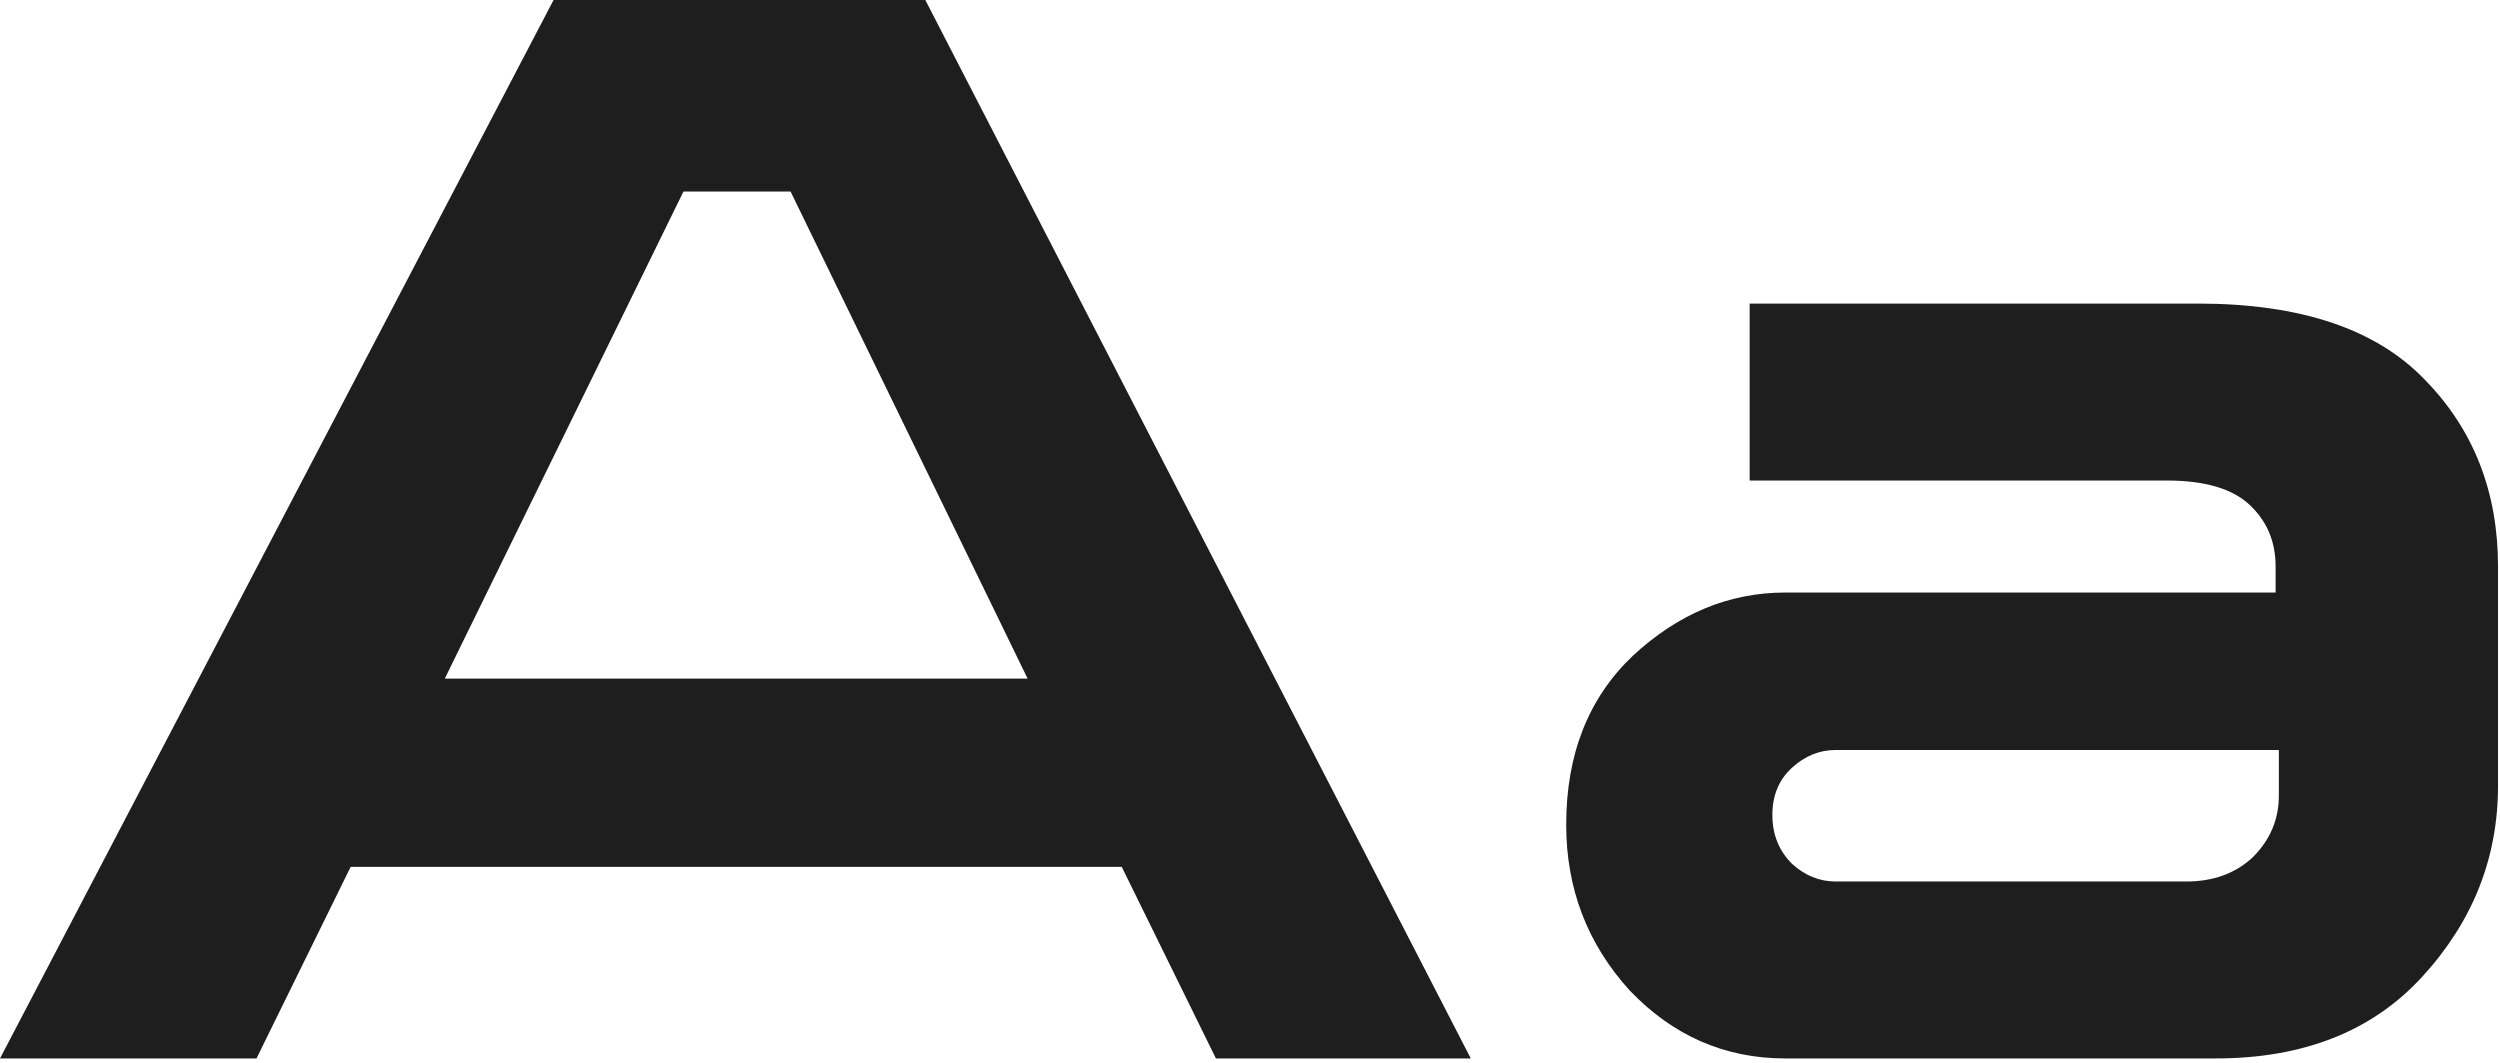
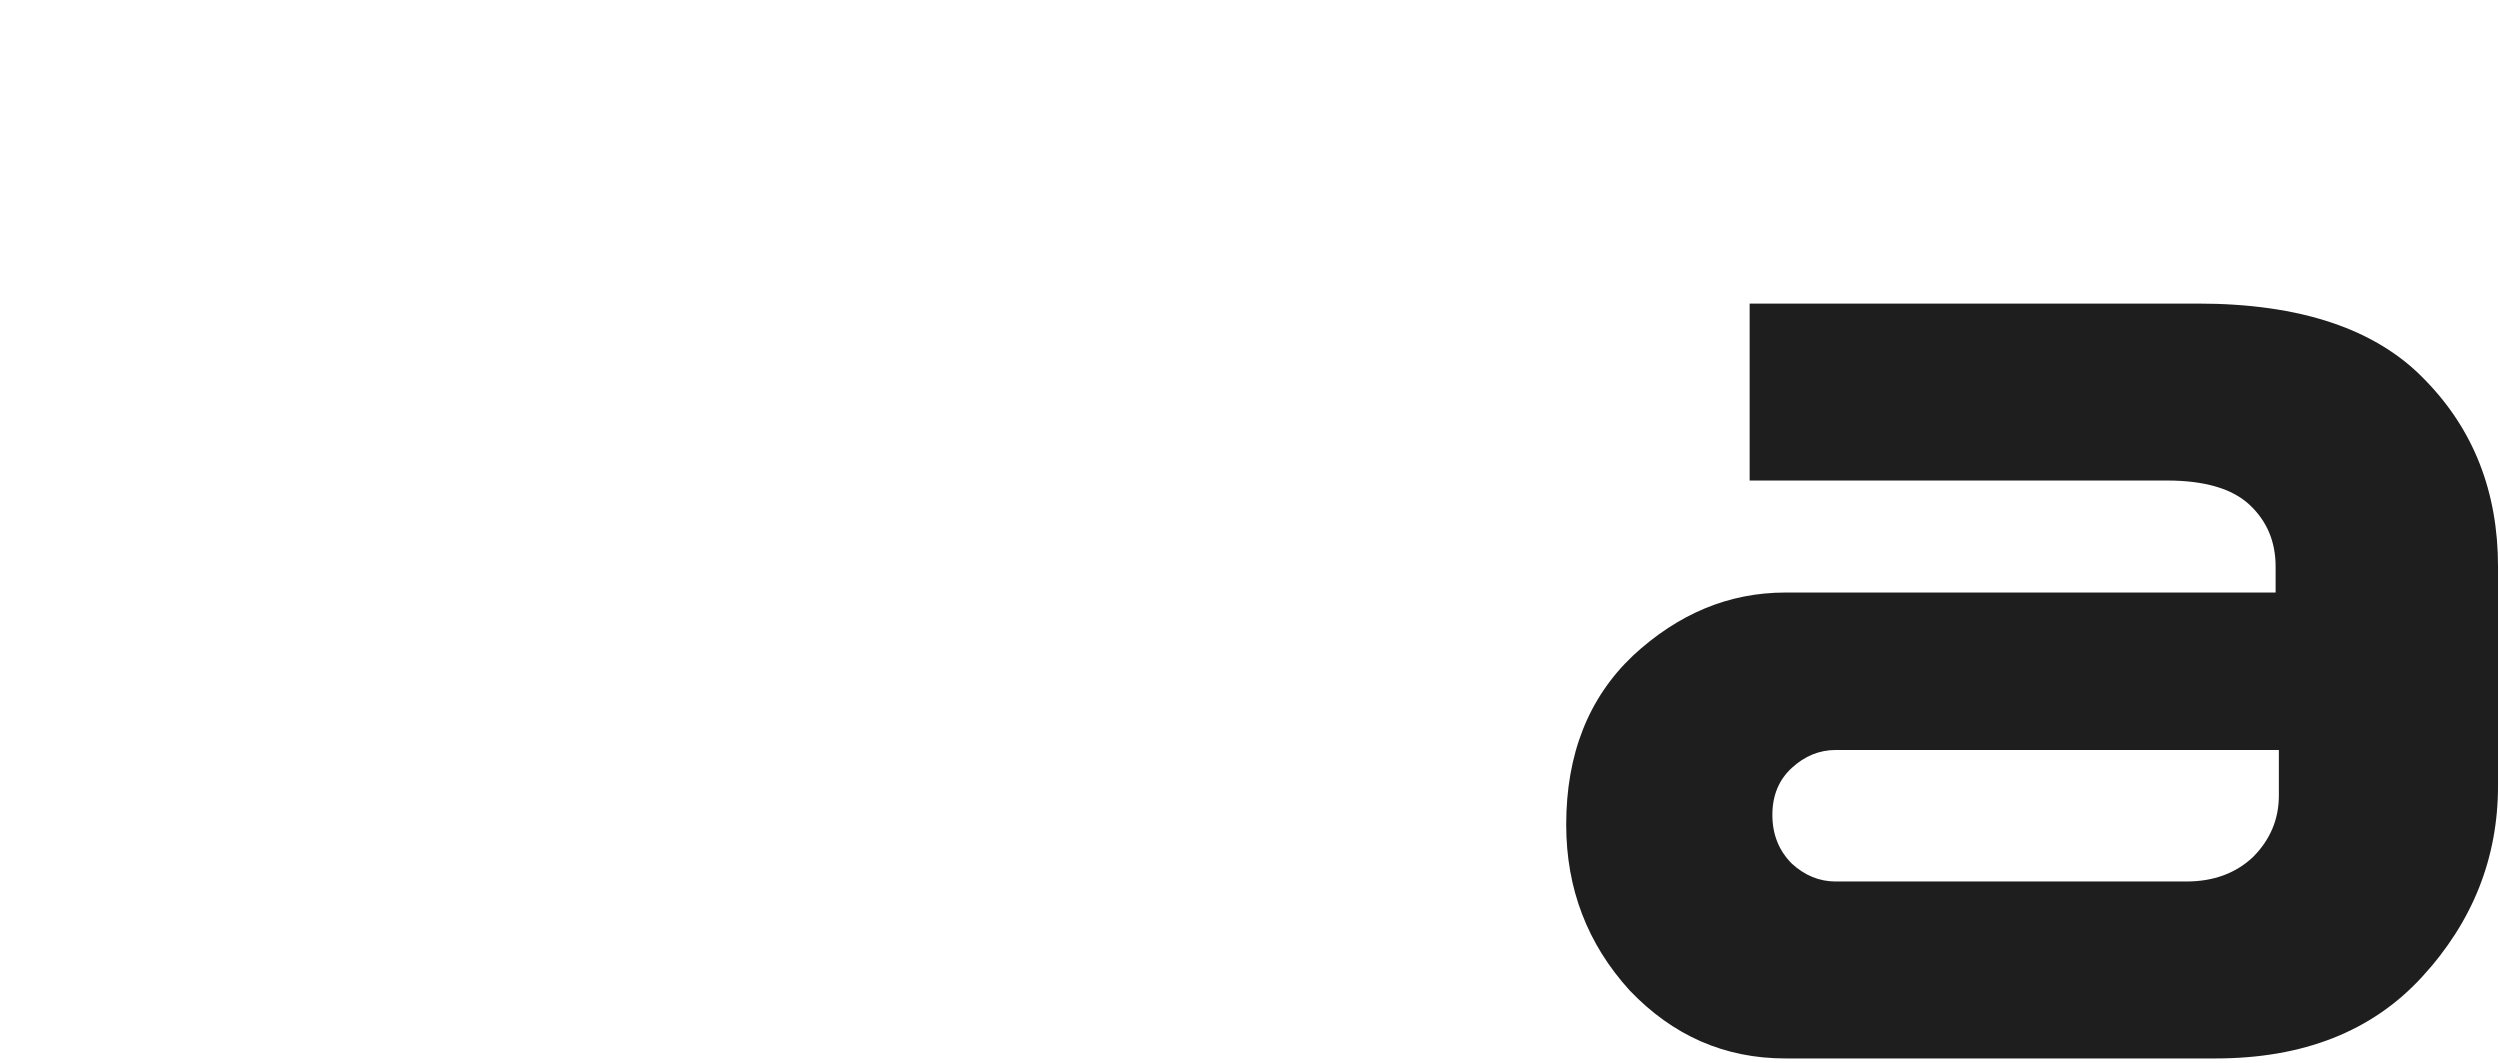
<svg xmlns="http://www.w3.org/2000/svg" width="308" height="131" viewBox="0 0 308 131" fill="none">
-   <path d="M181.2 130.4H149.8L138.2 106.8H43.2L31.6 130.4H0L68.2 0H114L181.2 130.4ZM126.6 83.6L97.4 23.6H84.2L54.8 83.6H126.6Z" fill="#1E1E1E" />
-   <path d="M219.956 73H280.356V69.8C280.356 66.733 279.29 64.2 277.156 62.2C275.023 60.2 271.623 59.2 266.956 59.2H215.556V37.4H270.756C283.423 37.4 292.756 40.533 298.756 46.8C304.756 52.933 307.756 60.6 307.756 69.8V96.8C307.756 105.733 304.623 113.6 298.356 120.4C292.223 127.067 283.756 130.4 272.956 130.4H219.956C212.49 130.4 206.09 127.6 200.756 122C195.556 116.267 192.956 109.467 192.956 101.6C192.956 92.933 195.69 86 201.156 80.8C206.756 75.6 213.023 73 219.956 73ZM280.756 92.4H226.156C224.156 92.4 222.356 93.133 220.756 94.6C219.156 96.067 218.356 98 218.356 100.4C218.356 102.8 219.156 104.8 220.756 106.4C222.356 107.867 224.156 108.6 226.156 108.6H269.356C272.69 108.6 275.423 107.6 277.556 105.6C279.69 103.467 280.756 100.933 280.756 98V92.4Z" fill="#1E1E1E" />
+   <path d="M219.956 73H280.356V69.8C280.356 66.733 279.29 64.2 277.156 62.2C275.023 60.2 271.623 59.2 266.956 59.2H215.556V37.4H270.756C283.423 37.4 292.756 40.533 298.756 46.8C304.756 52.933 307.756 60.6 307.756 69.8V96.8C307.756 105.733 304.623 113.6 298.356 120.4C292.223 127.067 283.756 130.4 272.956 130.4H219.956C212.49 130.4 206.09 127.6 200.756 122C195.556 116.267 192.956 109.467 192.956 101.6C192.956 92.933 195.69 86 201.156 80.8C206.756 75.6 213.023 73 219.956 73ZM280.756 92.4H226.156C224.156 92.4 222.356 93.133 220.756 94.6C219.156 96.067 218.356 98 218.356 100.4C218.356 102.8 219.156 104.8 220.756 106.4C222.356 107.867 224.156 108.6 226.156 108.6H269.356C272.69 108.6 275.423 107.6 277.556 105.6C279.69 103.467 280.756 100.933 280.756 98V92.4" fill="#1E1E1E" />
</svg>